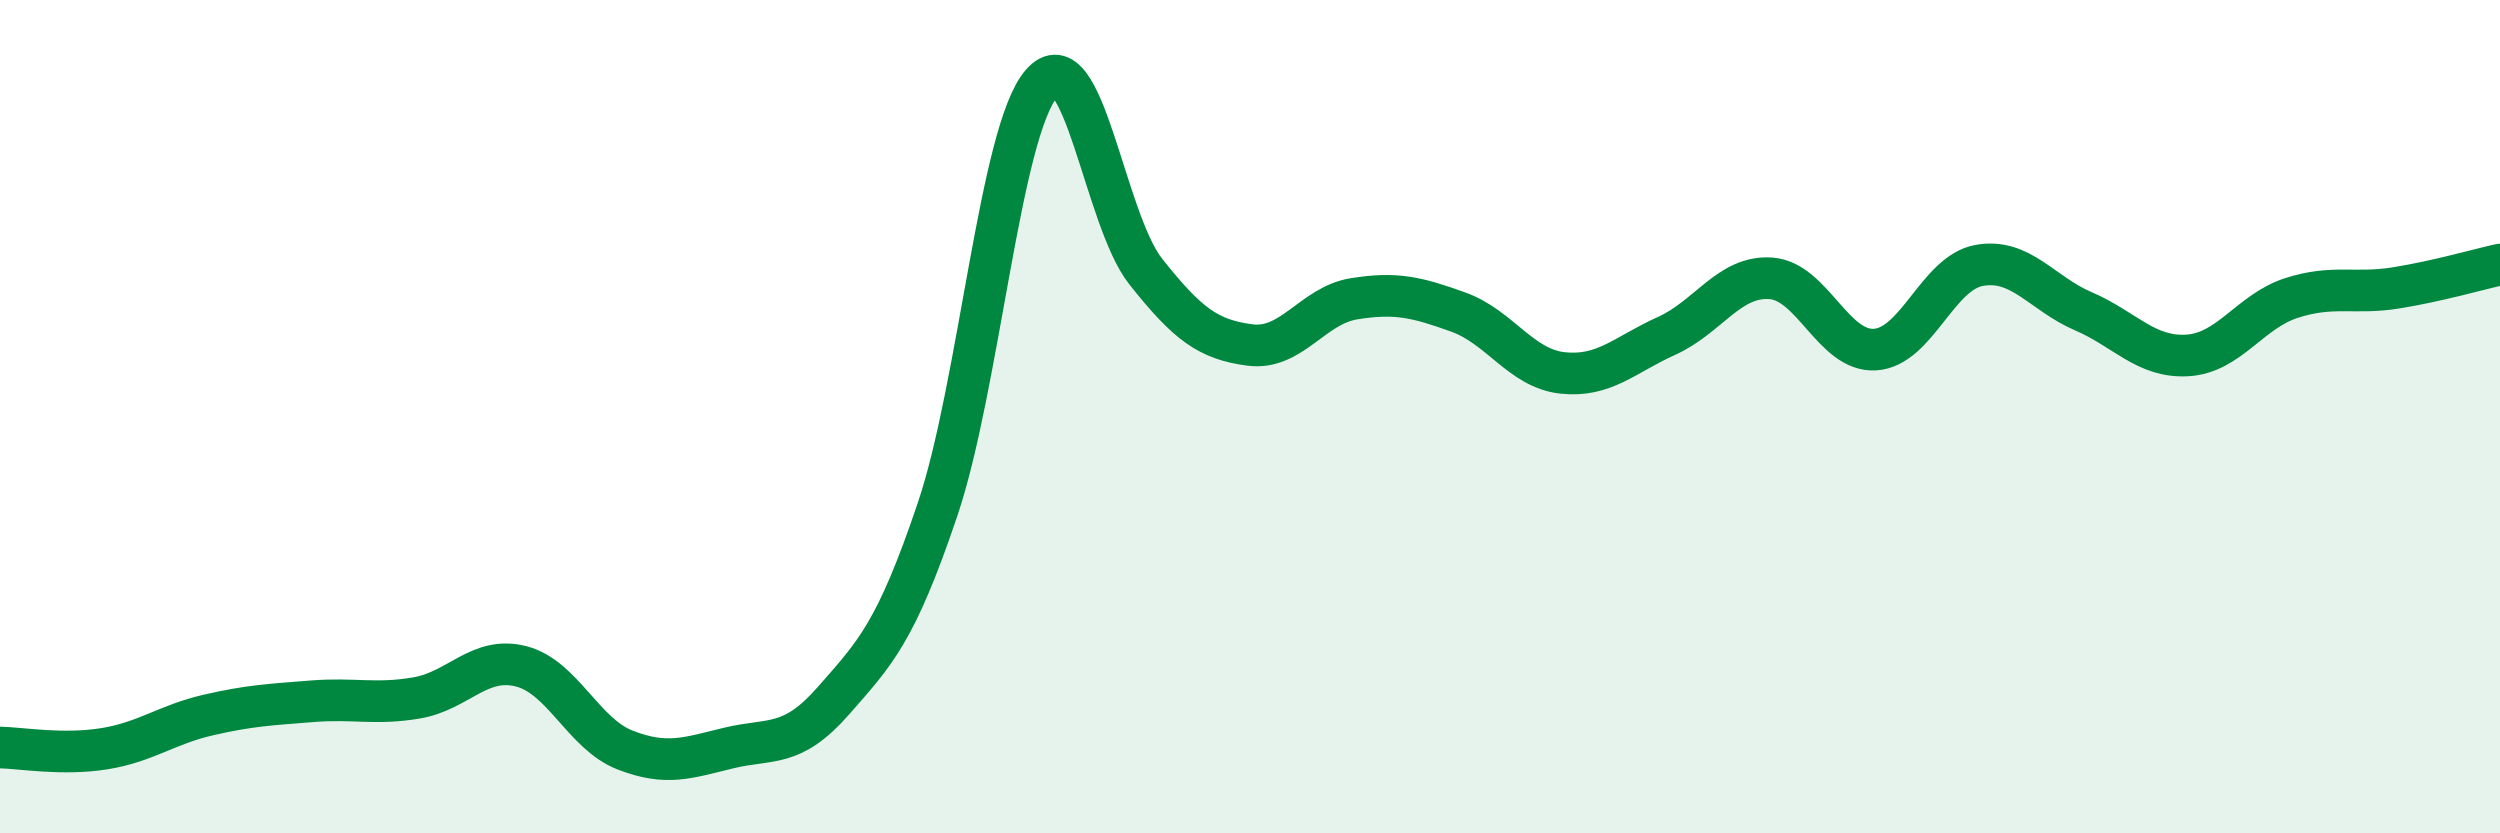
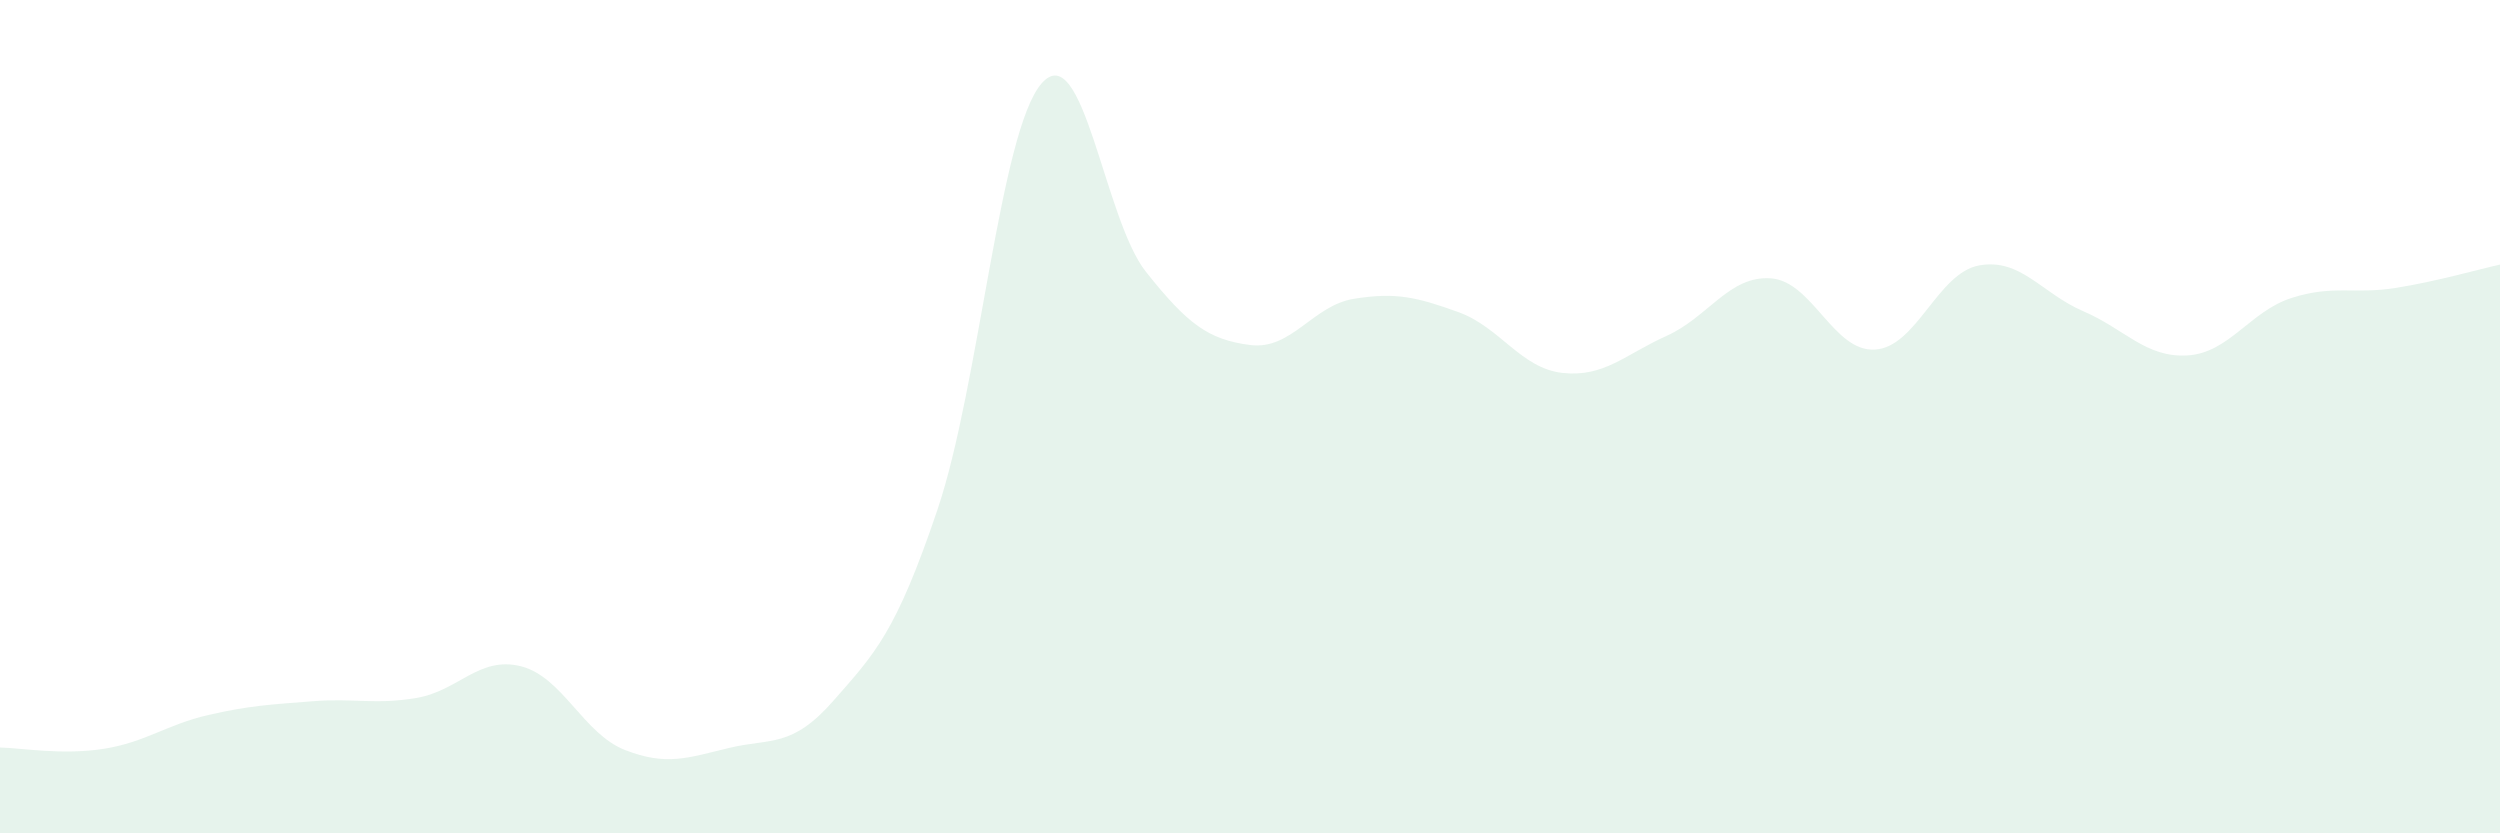
<svg xmlns="http://www.w3.org/2000/svg" width="60" height="20" viewBox="0 0 60 20">
  <path d="M 0,17.94 C 0.5,17.95 1.5,18.13 2.5,17.97 C 3.5,17.81 4,17.39 5,17.16 C 6,16.93 6.5,16.91 7.5,16.83 C 8.5,16.75 9,16.92 10,16.75 C 11,16.58 11.5,15.74 12.5,15.99 C 13.5,16.24 14,17.61 15,18 C 16,18.39 16.5,18.19 17.5,17.95 C 18.5,17.71 19,17.96 20,16.82 C 21,15.68 21.5,15.19 22.5,12.23 C 23.5,9.27 24,3.14 25,2 C 26,0.86 26.5,5.26 27.5,6.52 C 28.5,7.78 29,8.15 30,8.28 C 31,8.41 31.5,7.33 32.5,7.17 C 33.5,7.01 34,7.13 35,7.49 C 36,7.85 36.5,8.84 37.5,8.95 C 38.5,9.06 39,8.51 40,8.06 C 41,7.61 41.5,6.61 42.5,6.68 C 43.5,6.75 44,8.45 45,8.39 C 46,8.33 46.5,6.55 47.5,6.37 C 48.5,6.19 49,7.04 50,7.47 C 51,7.9 51.5,8.59 52.5,8.53 C 53.5,8.47 54,7.47 55,7.15 C 56,6.83 56.5,7.07 57.5,6.91 C 58.5,6.75 59.5,6.46 60,6.35L60 20L0 20Z" fill="#008740" opacity="0.1" stroke-linecap="round" stroke-linejoin="round" />
-   <path d="M 0,17.94 C 0.5,17.95 1.5,18.13 2.5,17.97 C 3.5,17.81 4,17.39 5,17.16 C 6,16.93 6.5,16.91 7.5,16.83 C 8.5,16.75 9,16.92 10,16.75 C 11,16.58 11.5,15.74 12.5,15.99 C 13.5,16.24 14,17.61 15,18 C 16,18.39 16.5,18.19 17.5,17.95 C 18.5,17.71 19,17.96 20,16.82 C 21,15.68 21.5,15.19 22.5,12.23 C 23.5,9.27 24,3.14 25,2 C 26,0.86 26.5,5.26 27.5,6.52 C 28.5,7.78 29,8.15 30,8.28 C 31,8.41 31.5,7.33 32.5,7.17 C 33.5,7.01 34,7.13 35,7.49 C 36,7.85 36.5,8.84 37.5,8.95 C 38.5,9.06 39,8.51 40,8.06 C 41,7.61 41.5,6.61 42.5,6.68 C 43.5,6.75 44,8.45 45,8.39 C 46,8.33 46.5,6.55 47.5,6.37 C 48.5,6.19 49,7.04 50,7.47 C 51,7.9 51.5,8.59 52.5,8.53 C 53.5,8.47 54,7.47 55,7.15 C 56,6.83 56.5,7.07 57.5,6.91 C 58.5,6.75 59.5,6.46 60,6.35" stroke="#008740" stroke-width="1" fill="none" stroke-linecap="round" stroke-linejoin="round" />
</svg>